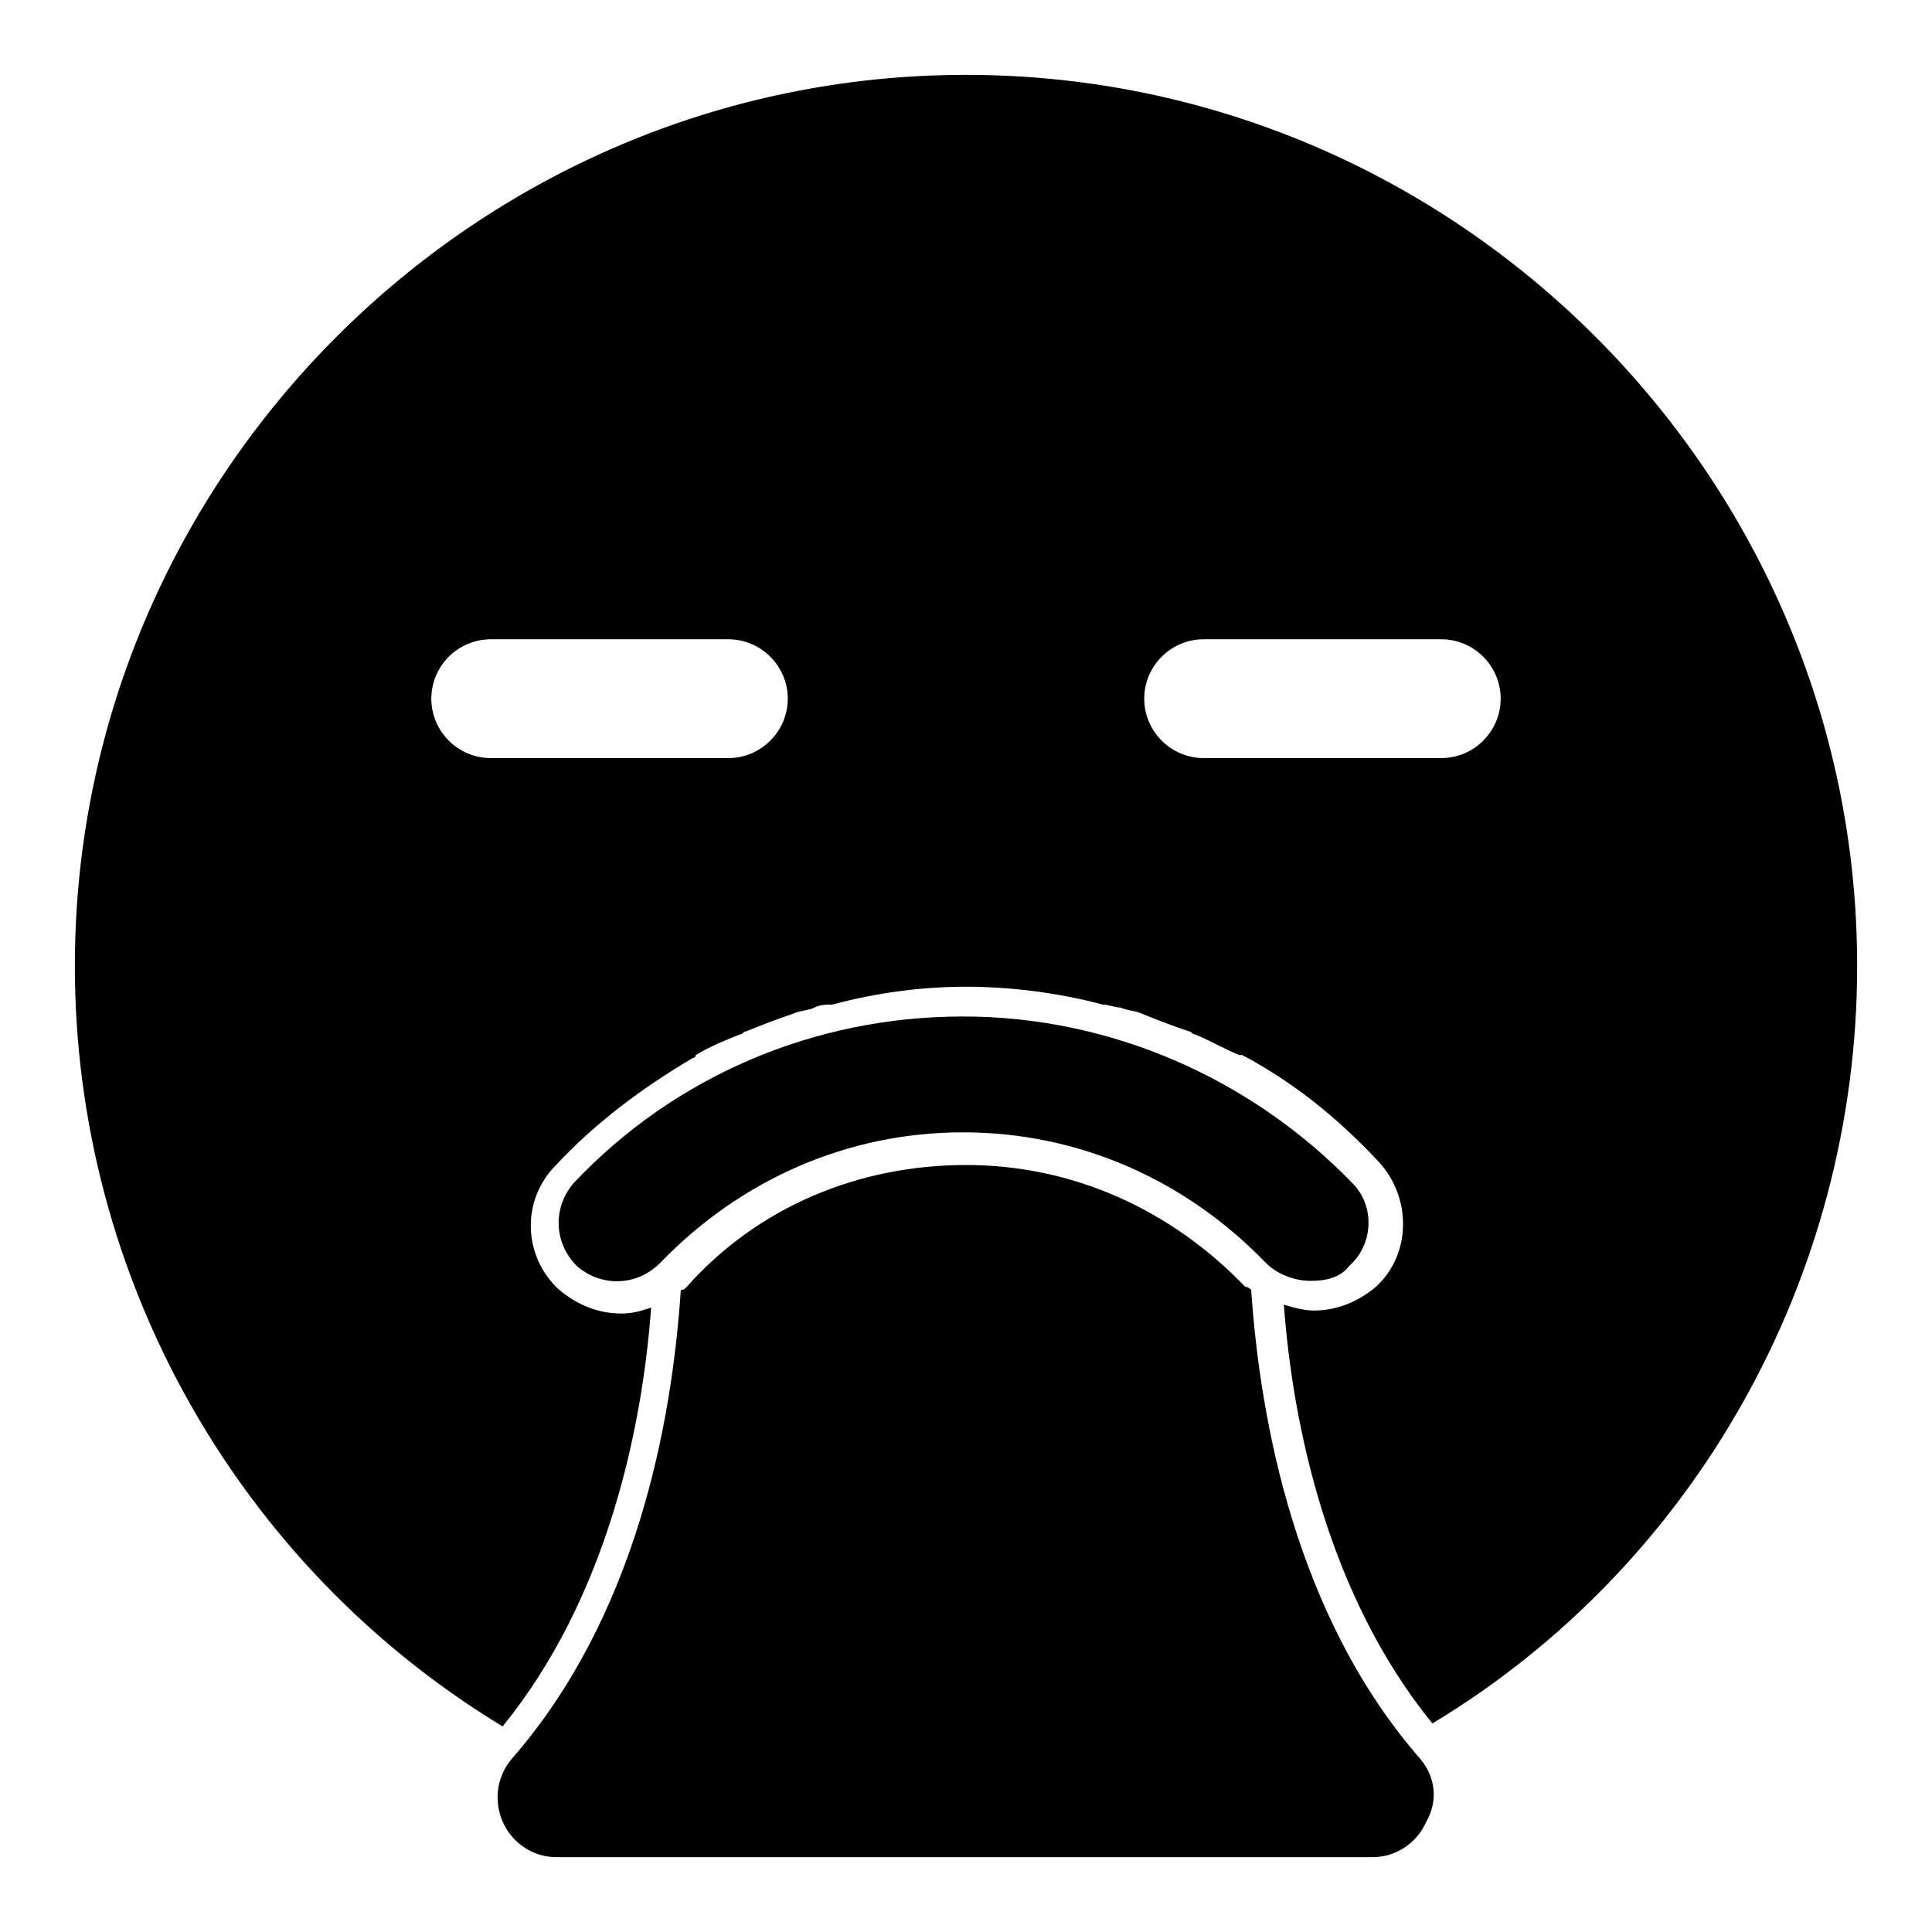
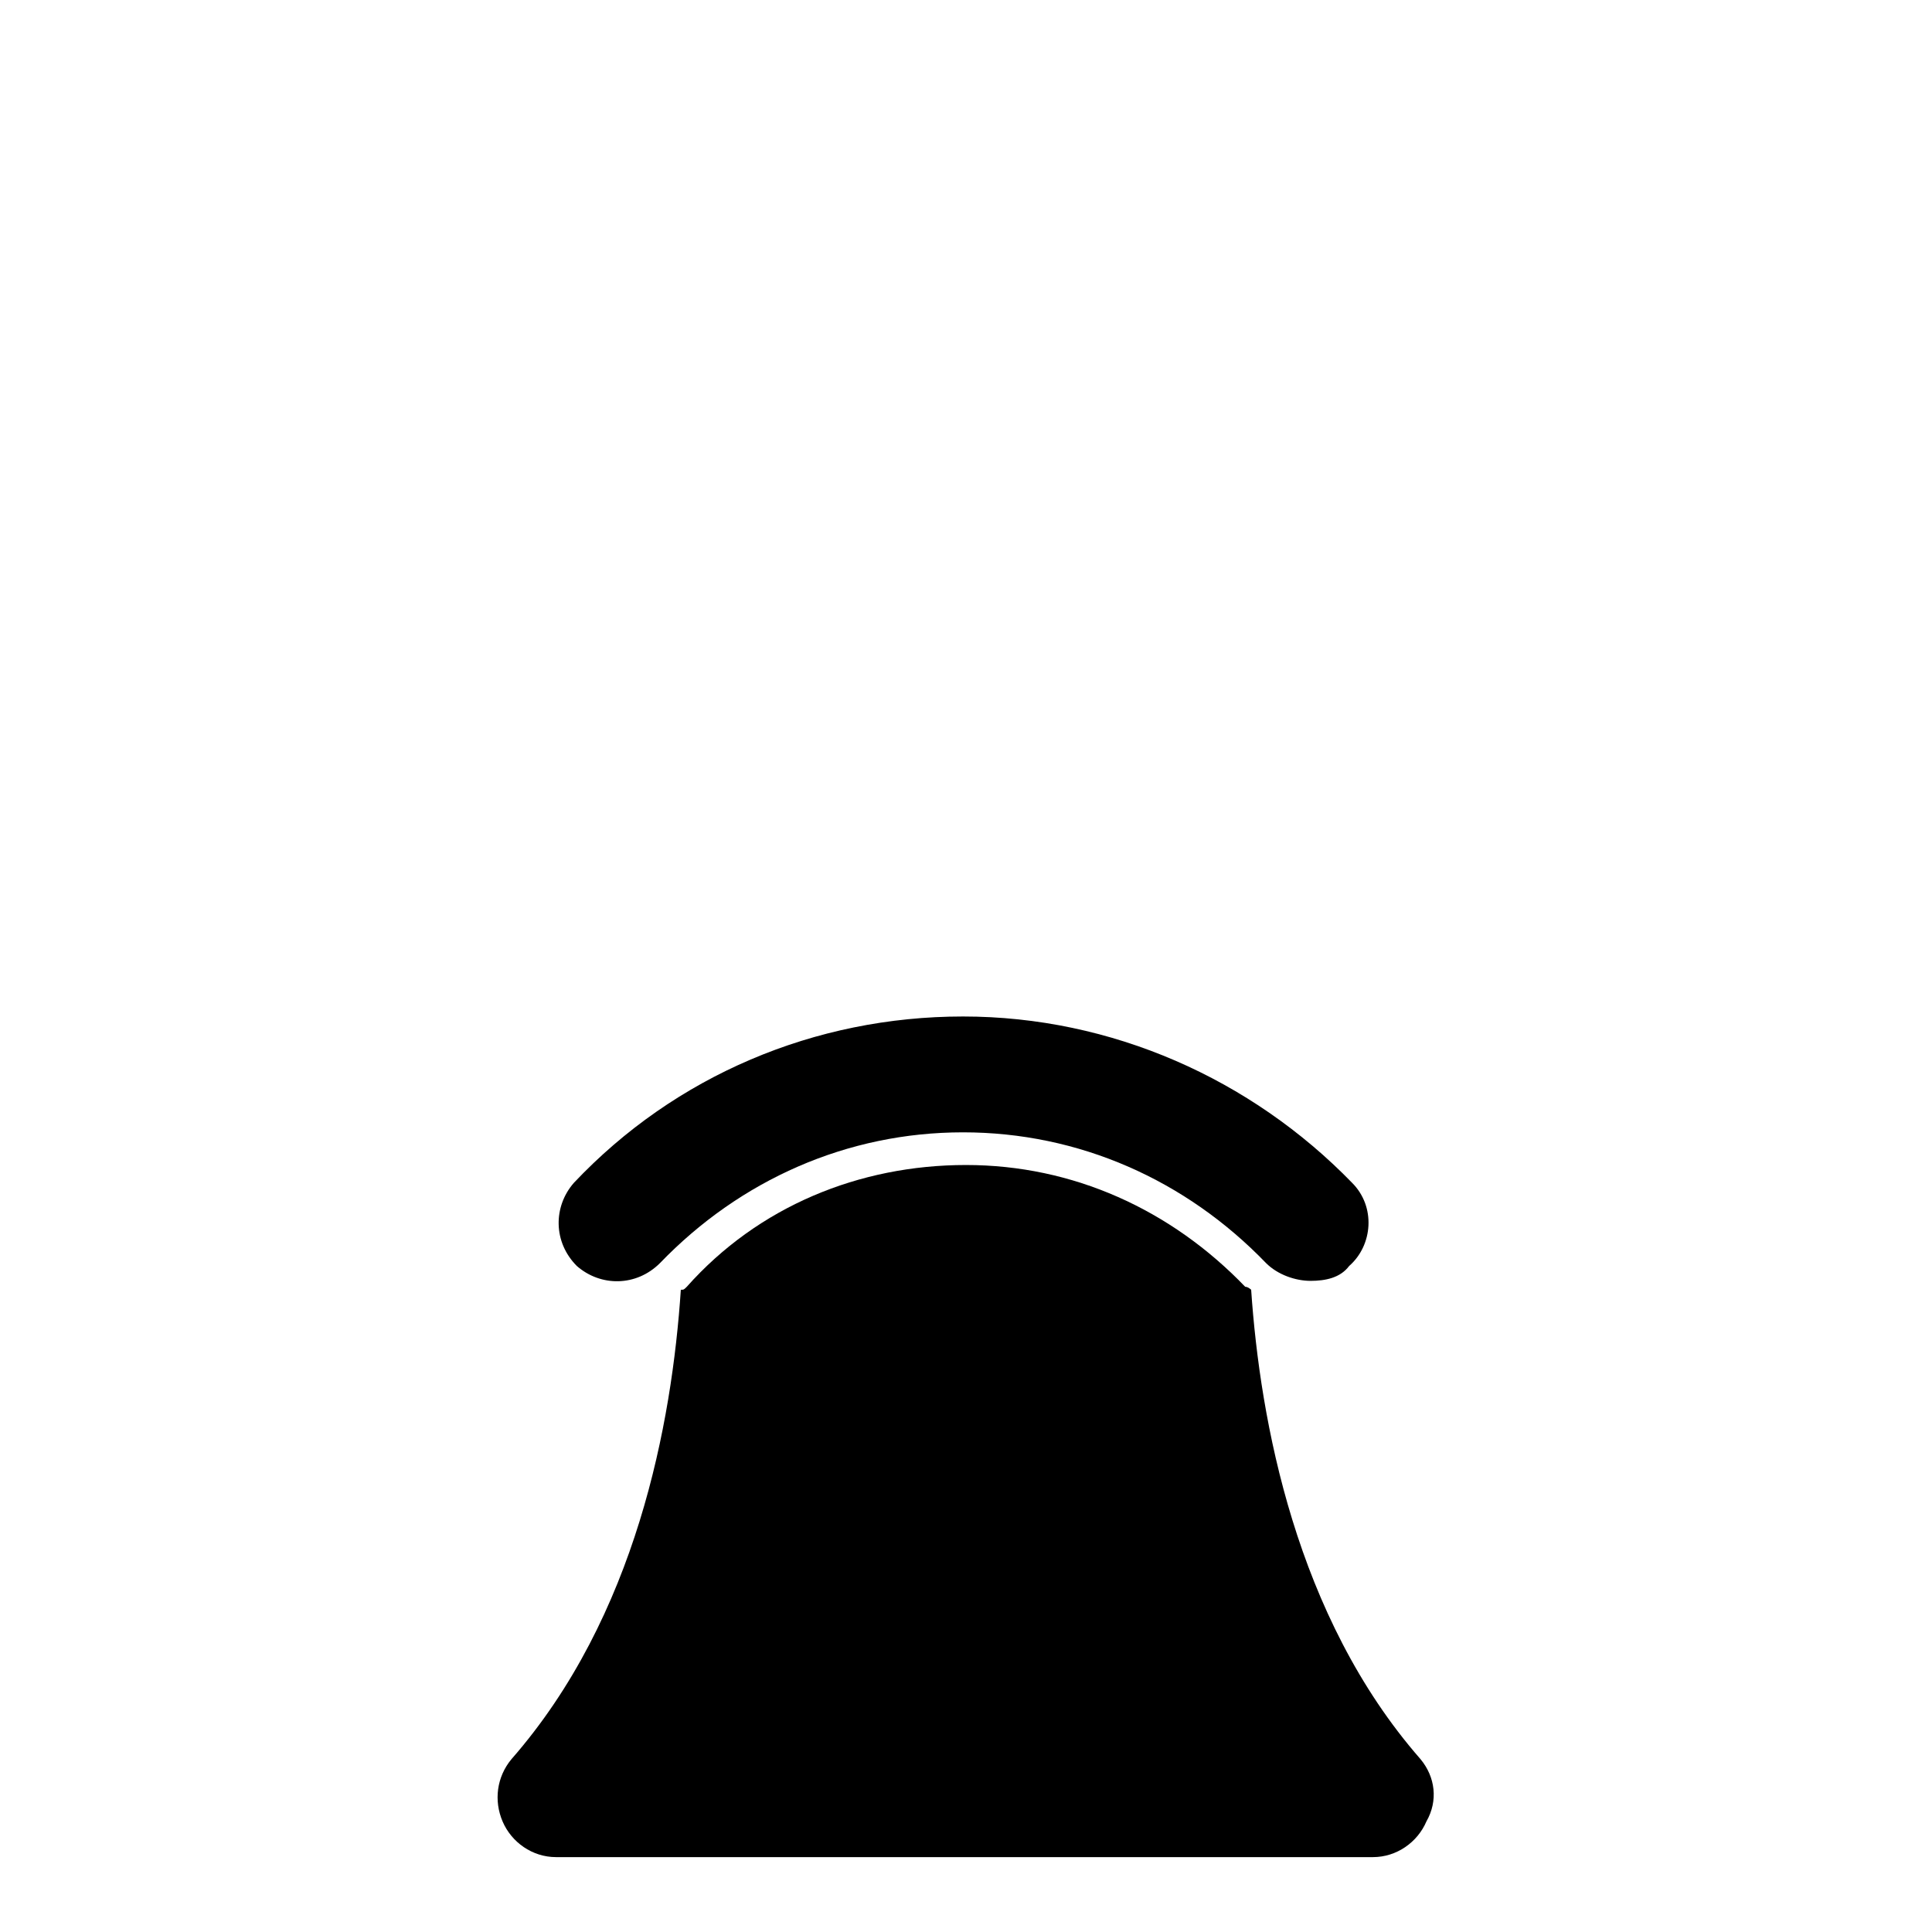
<svg xmlns="http://www.w3.org/2000/svg" fill="#000000" width="800px" height="800px" version="1.1" viewBox="144 144 512 512">
  <g>
-     <path d="m400 163.84c-129.89 0-236.16 106.27-236.16 236.16 0 82.656 43.297 159.02 113.36 201.52 27.551-33.852 37-78.719 39.359-111-2.363 0.789-4.723 1.574-7.871 1.574-6.297 0-11.809-2.363-16.531-6.297-9.445-8.66-10.234-23.617-0.789-33.062 10.234-11.02 22.828-20.469 36.211-28.34 0 0 0.789 0 0.789-0.789 3.938-2.363 7.871-3.938 11.809-5.512 0.789 0 0.789-0.789 1.574-0.789 3.938-1.574 7.871-3.148 12.594-4.723 1.574-0.789 3.938-0.789 5.512-1.574 1.574-0.789 3.148-0.789 4.723-0.789 11.809-3.148 23.617-4.723 35.426-4.723s24.402 1.574 36.211 4.723c1.574 0 3.148 0.789 4.723 0.789 1.574 0.789 3.938 0.789 5.512 1.574 3.938 1.574 7.871 3.148 12.594 4.723 0.789 0 0.789 0.789 1.574 0.789 3.938 1.574 7.871 3.938 11.809 5.512h0.789c13.383 7.086 25.191 16.531 36.211 28.34 8.66 9.445 8.66 24.402-0.789 33.062-4.723 3.938-10.234 6.297-16.531 6.297-2.363 0-5.512-0.789-7.871-1.574 2.363 32.273 11.809 77.145 39.359 111 69.277-41.723 112.57-118.08 112.57-200.73 0-129.89-106.27-236.16-236.16-236.16zm-62.977 181.06h-62.977c-8.66 0-15.742-7.086-15.742-15.742 0-8.66 7.086-15.742 15.742-15.742h62.977c8.66 0 15.742 7.086 15.742 15.742s-7.086 15.742-15.742 15.742zm188.93 0h-62.977c-8.66 0-15.742-7.086-15.742-15.742 0-8.66 7.086-15.742 15.742-15.742h62.977c8.66 0 15.742 7.086 15.742 15.742 0.004 8.656-7.082 15.742-15.742 15.742z" />
    <path d="m520.44 610.18c-33.062-37.785-42.508-89.742-44.871-124.38 0 0-0.789-0.789-1.574-0.789-19.68-20.469-45.656-32.273-73.996-32.273s-55.105 11.02-73.996 32.273c-0.789 0.789-0.789 0.789-1.574 0.789-2.363 35.426-11.809 86.594-44.871 124.38-3.938 4.723-4.723 11.02-2.363 16.531 2.363 5.512 7.871 9.445 14.168 9.445h216.48c6.297 0 11.809-3.938 14.168-9.445 3.152-5.508 2.363-11.805-1.57-16.531z" />
    <path d="m491.31 483.44c-3.938 0-8.66-1.574-11.809-4.723-21.254-22.043-49.594-34.637-80.293-34.637-30.699 0-59.039 12.594-80.293 34.637-6.297 6.297-15.742 6.297-22.043 0.789-6.297-6.297-6.297-15.742-0.789-22.043 26.766-28.34 63.762-44.082 103.12-44.082 39.359 0 76.359 16.531 103.12 44.082 6.297 6.297 5.512 16.531-0.789 22.043-2.359 3.148-6.297 3.934-10.234 3.934z" />
  </g>
</svg>